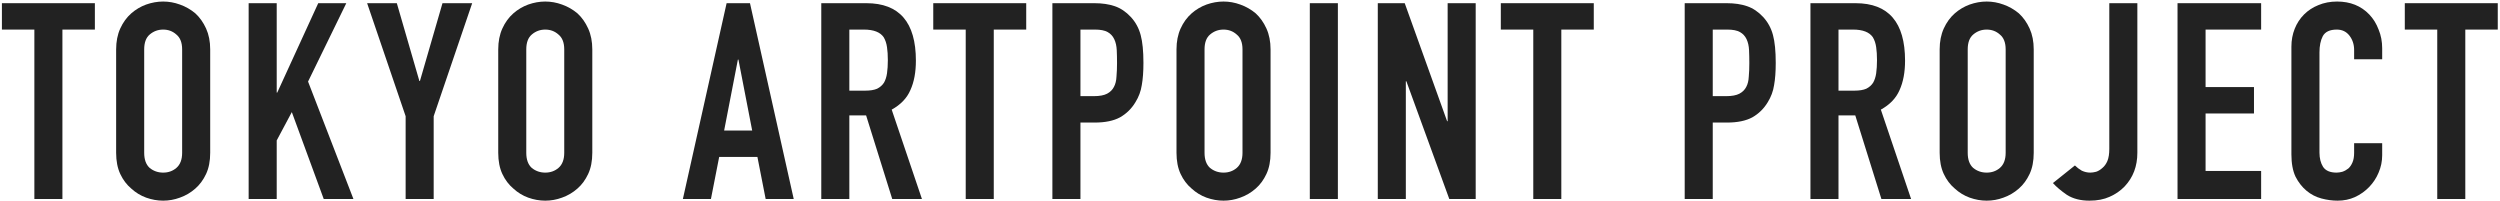
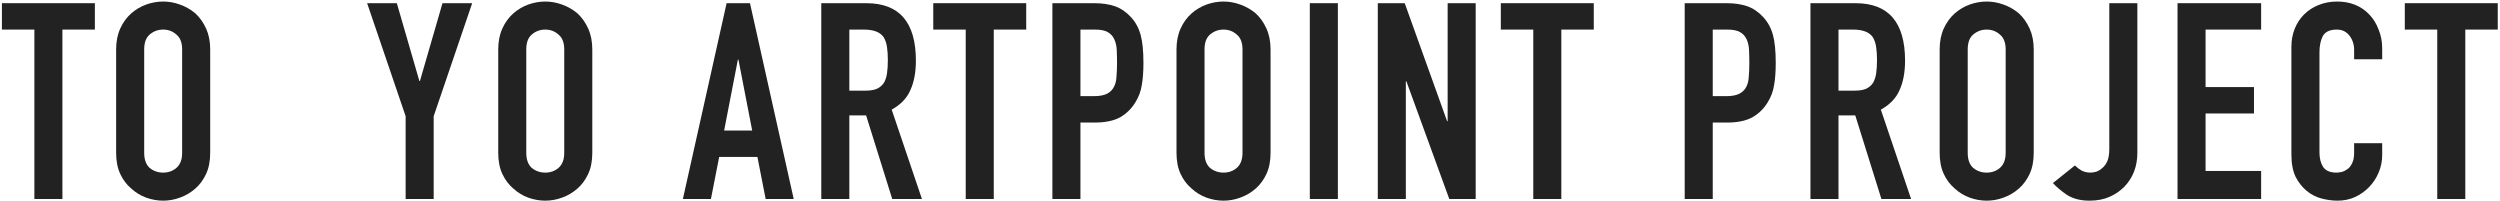
<svg xmlns="http://www.w3.org/2000/svg" width="174" height="14" viewBox="0 0 174 14" fill="none">
  <path d="M169.633 13.851V2.059H167.374V0.222H173.844V2.059H171.585V13.851H169.633Z" fill="#222222" />
  <path d="M165.8 9.965V10.807C165.8 11.229 165.717 11.631 165.551 12.014C165.398 12.383 165.181 12.715 164.9 13.009C164.619 13.302 164.287 13.539 163.904 13.717C163.534 13.883 163.132 13.966 162.698 13.966C162.328 13.966 161.952 13.915 161.569 13.813C161.186 13.711 160.842 13.532 160.535 13.277C160.229 13.022 159.974 12.696 159.77 12.301C159.578 11.892 159.482 11.375 159.482 10.75V3.246C159.482 2.799 159.559 2.385 159.712 2.002C159.865 1.619 160.082 1.287 160.363 1.006C160.644 0.726 160.976 0.509 161.358 0.356C161.754 0.19 162.188 0.107 162.66 0.107C163.579 0.107 164.326 0.407 164.9 1.006C165.181 1.3 165.398 1.651 165.551 2.059C165.717 2.455 165.8 2.889 165.8 3.361V4.127H163.847V3.476C163.847 3.093 163.738 2.761 163.522 2.48C163.305 2.2 163.011 2.059 162.641 2.059C162.156 2.059 161.831 2.212 161.665 2.519C161.512 2.812 161.435 3.189 161.435 3.648V10.616C161.435 11.012 161.518 11.344 161.684 11.611C161.863 11.88 162.175 12.014 162.622 12.014C162.749 12.014 162.883 11.994 163.024 11.956C163.177 11.905 163.317 11.828 163.445 11.726C163.56 11.624 163.656 11.484 163.732 11.305C163.809 11.127 163.847 10.903 163.847 10.635V9.965H165.8Z" fill="#222222" />
  <path d="M151.556 13.851V0.222H157.375V2.059H153.508V6.06H156.877V7.898H153.508V11.899H157.375V13.851H151.556Z" fill="#222222" />
  <path d="M148.76 0.222V10.635C148.76 11.567 148.466 12.345 147.879 12.971C147.586 13.277 147.235 13.52 146.826 13.698C146.431 13.877 145.965 13.966 145.429 13.966C144.804 13.966 144.28 13.832 143.859 13.564C143.451 13.283 143.126 13.009 142.883 12.741L144.414 11.516C144.555 11.656 144.714 11.777 144.893 11.88C145.084 11.969 145.282 12.014 145.486 12.014C145.601 12.014 145.735 11.994 145.888 11.956C146.042 11.905 146.188 11.816 146.329 11.688C146.469 11.573 146.584 11.414 146.673 11.21C146.763 10.993 146.807 10.712 146.807 10.367V0.222H148.76Z" fill="#222222" />
  <path d="M135 3.438C135 2.889 135.096 2.404 135.287 1.983C135.479 1.562 135.734 1.211 136.053 0.93C136.359 0.662 136.704 0.458 137.087 0.317C137.482 0.177 137.878 0.107 138.273 0.107C138.669 0.107 139.058 0.177 139.441 0.317C139.837 0.458 140.194 0.662 140.513 0.93C140.819 1.211 141.068 1.562 141.26 1.983C141.451 2.404 141.547 2.889 141.547 3.438V10.635C141.547 11.21 141.451 11.701 141.26 12.109C141.068 12.518 140.819 12.856 140.513 13.124C140.194 13.405 139.837 13.615 139.441 13.755C139.058 13.896 138.669 13.966 138.273 13.966C137.878 13.966 137.482 13.896 137.087 13.755C136.704 13.615 136.359 13.405 136.053 13.124C135.734 12.856 135.479 12.518 135.287 12.109C135.096 11.701 135 11.21 135 10.635V3.438ZM136.953 10.635C136.953 11.107 137.08 11.458 137.335 11.688C137.603 11.905 137.916 12.014 138.273 12.014C138.631 12.014 138.937 11.905 139.192 11.688C139.46 11.458 139.594 11.107 139.594 10.635V3.438C139.594 2.965 139.46 2.621 139.192 2.404C138.937 2.174 138.631 2.059 138.273 2.059C137.916 2.059 137.603 2.174 137.335 2.404C137.08 2.621 136.953 2.965 136.953 3.438V10.635Z" fill="#222222" />
  <path d="M127.959 2.059V6.309H129.07C129.414 6.309 129.689 6.264 129.893 6.175C130.097 6.073 130.257 5.933 130.371 5.754C130.473 5.575 130.544 5.358 130.582 5.103C130.62 4.835 130.639 4.529 130.639 4.184C130.639 3.84 130.62 3.54 130.582 3.285C130.544 3.017 130.467 2.787 130.352 2.595C130.11 2.238 129.65 2.059 128.974 2.059H127.959ZM126.007 13.851V0.222H129.146C131.443 0.222 132.592 1.555 132.592 4.223C132.592 5.027 132.464 5.709 132.209 6.271C131.967 6.832 131.533 7.285 130.907 7.63L133.013 13.851H130.946L129.127 8.032H127.959V13.851H126.007Z" fill="#222222" />
  <path d="M117.255 13.851V0.222H120.184C120.72 0.222 121.192 0.292 121.6 0.432C122.009 0.573 122.379 0.821 122.711 1.179C123.042 1.536 123.272 1.957 123.4 2.442C123.527 2.914 123.591 3.559 123.591 4.376C123.591 4.988 123.553 5.505 123.476 5.926C123.412 6.347 123.266 6.743 123.036 7.113C122.768 7.56 122.411 7.911 121.964 8.166C121.517 8.408 120.93 8.53 120.203 8.53H119.207V13.851H117.255ZM119.207 2.059V6.692H120.145C120.541 6.692 120.847 6.634 121.064 6.52C121.281 6.405 121.441 6.245 121.543 6.041C121.645 5.85 121.702 5.614 121.715 5.333C121.741 5.052 121.753 4.739 121.753 4.395C121.753 4.076 121.747 3.776 121.734 3.495C121.722 3.202 121.664 2.946 121.562 2.729C121.46 2.512 121.307 2.347 121.103 2.232C120.898 2.117 120.605 2.059 120.222 2.059H119.207Z" fill="#222222" />
  <path d="M106.716 13.851V2.059H104.457V0.222H110.927V2.059H108.668V13.851H106.716Z" fill="#222222" />
  <path d="M95.894 13.851V0.222H97.769L100.718 8.434H100.756V0.222H102.708V13.851H100.871L97.884 5.658H97.846V13.851H95.894Z" fill="#222222" />
  <path d="M91.163 13.851V0.222H93.116V13.851H91.163Z" fill="#222222" />
  <path d="M81.884 3.438C81.884 2.889 81.98 2.404 82.171 1.983C82.362 1.562 82.618 1.211 82.937 0.93C83.243 0.662 83.588 0.458 83.97 0.317C84.366 0.177 84.762 0.107 85.157 0.107C85.553 0.107 85.942 0.177 86.325 0.317C86.721 0.458 87.078 0.662 87.397 0.93C87.703 1.211 87.952 1.562 88.143 1.983C88.335 2.404 88.431 2.889 88.431 3.438V10.635C88.431 11.21 88.335 11.701 88.143 12.109C87.952 12.518 87.703 12.856 87.397 13.124C87.078 13.405 86.721 13.615 86.325 13.755C85.942 13.896 85.553 13.966 85.157 13.966C84.762 13.966 84.366 13.896 83.97 13.755C83.588 13.615 83.243 13.405 82.937 13.124C82.618 12.856 82.362 12.518 82.171 12.109C81.98 11.701 81.884 11.21 81.884 10.635V3.438ZM83.836 10.635C83.836 11.107 83.964 11.458 84.219 11.688C84.487 11.905 84.8 12.014 85.157 12.014C85.514 12.014 85.821 11.905 86.076 11.688C86.344 11.458 86.478 11.107 86.478 10.635V3.438C86.478 2.965 86.344 2.621 86.076 2.404C85.821 2.174 85.514 2.059 85.157 2.059C84.8 2.059 84.487 2.174 84.219 2.404C83.964 2.621 83.836 2.965 83.836 3.438V10.635Z" fill="#222222" />
  <path d="M73.246 13.851V0.222H76.175C76.711 0.222 77.183 0.292 77.592 0.432C78 0.573 78.37 0.821 78.702 1.179C79.034 1.536 79.263 1.957 79.391 2.442C79.519 2.914 79.583 3.559 79.583 4.376C79.583 4.988 79.544 5.505 79.468 5.926C79.404 6.347 79.257 6.743 79.027 7.113C78.759 7.56 78.402 7.911 77.955 8.166C77.509 8.408 76.922 8.53 76.194 8.53H75.199V13.851H73.246ZM75.199 2.059V6.692H76.137C76.532 6.692 76.839 6.634 77.056 6.52C77.273 6.405 77.432 6.245 77.534 6.041C77.636 5.85 77.694 5.614 77.707 5.333C77.732 5.052 77.745 4.739 77.745 4.395C77.745 4.076 77.739 3.776 77.726 3.495C77.713 3.202 77.656 2.946 77.553 2.729C77.451 2.512 77.298 2.347 77.094 2.232C76.89 2.117 76.596 2.059 76.213 2.059H75.199Z" fill="#222222" />
  <path d="M67.214 13.851V2.059H64.955V0.222H71.425V2.059H69.166V13.851H67.214Z" fill="#222222" />
  <path d="M59.114 2.059V6.309H60.224C60.569 6.309 60.843 6.264 61.047 6.175C61.251 6.073 61.411 5.933 61.526 5.754C61.628 5.575 61.698 5.358 61.736 5.103C61.775 4.835 61.794 4.529 61.794 4.184C61.794 3.84 61.775 3.54 61.736 3.285C61.698 3.017 61.621 2.787 61.507 2.595C61.264 2.238 60.805 2.059 60.128 2.059H59.114ZM57.161 13.851V0.222H60.3C62.598 0.222 63.746 1.555 63.746 4.223C63.746 5.027 63.619 5.709 63.363 6.271C63.121 6.832 62.687 7.285 62.062 7.63L64.167 13.851H62.1L60.281 8.032H59.114V13.851H57.161Z" fill="#222222" />
  <path d="M52.352 9.085L51.395 4.146H51.357L50.4 9.085H52.352ZM47.528 13.851L50.572 0.222H52.199L55.243 13.851H53.29L52.716 10.922H50.055L49.481 13.851H47.528Z" fill="#222222" />
  <path d="M34.677 3.438C34.677 2.889 34.773 2.404 34.964 1.983C35.155 1.562 35.411 1.211 35.73 0.93C36.036 0.662 36.38 0.458 36.763 0.317C37.159 0.177 37.554 0.107 37.95 0.107C38.346 0.107 38.735 0.177 39.118 0.317C39.514 0.458 39.871 0.662 40.19 0.93C40.496 1.211 40.745 1.562 40.936 1.983C41.128 2.404 41.224 2.889 41.224 3.438V10.635C41.224 11.21 41.128 11.701 40.936 12.109C40.745 12.518 40.496 12.856 40.19 13.124C39.871 13.405 39.514 13.615 39.118 13.755C38.735 13.896 38.346 13.966 37.95 13.966C37.554 13.966 37.159 13.896 36.763 13.755C36.38 13.615 36.036 13.405 35.73 13.124C35.411 12.856 35.155 12.518 34.964 12.109C34.773 11.701 34.677 11.21 34.677 10.635V3.438ZM36.629 10.635C36.629 11.107 36.757 11.458 37.012 11.688C37.28 11.905 37.593 12.014 37.95 12.014C38.307 12.014 38.614 11.905 38.869 11.688C39.137 11.458 39.271 11.107 39.271 10.635V3.438C39.271 2.965 39.137 2.621 38.869 2.404C38.614 2.174 38.307 2.059 37.95 2.059C37.593 2.059 37.28 2.174 37.012 2.404C36.757 2.621 36.629 2.965 36.629 3.438V10.635Z" fill="#222222" />
  <path d="M28.232 13.851V8.089L25.552 0.222H27.619L29.189 5.639H29.227L30.797 0.222H32.864L30.184 8.089V13.851H28.232Z" fill="#222222" />
-   <path d="M17.306 13.851V0.222H19.259V6.443H19.297L22.149 0.222H24.102L21.441 5.677L24.599 13.851H22.532L20.311 7.802L19.259 9.774V13.851H17.306Z" fill="#222222" />
  <path d="M8.083 3.438C8.083 2.889 8.179 2.404 8.37 1.983C8.562 1.562 8.817 1.211 9.136 0.93C9.442 0.662 9.787 0.458 10.17 0.317C10.565 0.177 10.961 0.107 11.356 0.107C11.752 0.107 12.141 0.177 12.524 0.317C12.92 0.458 13.277 0.662 13.596 0.93C13.902 1.211 14.151 1.562 14.343 1.983C14.534 2.404 14.63 2.889 14.63 3.438V10.635C14.63 11.21 14.534 11.701 14.343 12.109C14.151 12.518 13.902 12.856 13.596 13.124C13.277 13.405 12.92 13.615 12.524 13.755C12.141 13.896 11.752 13.966 11.356 13.966C10.961 13.966 10.565 13.896 10.17 13.755C9.787 13.615 9.442 13.405 9.136 13.124C8.817 12.856 8.562 12.518 8.37 12.109C8.179 11.701 8.083 11.21 8.083 10.635V3.438ZM10.036 10.635C10.036 11.107 10.163 11.458 10.418 11.688C10.686 11.905 10.999 12.014 11.356 12.014C11.714 12.014 12.02 11.905 12.275 11.688C12.543 11.458 12.677 11.107 12.677 10.635V3.438C12.677 2.965 12.543 2.621 12.275 2.404C12.02 2.174 11.714 2.059 11.356 2.059C10.999 2.059 10.686 2.174 10.418 2.404C10.163 2.621 10.036 2.965 10.036 3.438V10.635Z" fill="#222222" />
  <path d="M2.392 13.851V2.059H0.133V0.222H6.603V2.059H4.344V13.851H2.392Z" fill="#222222" />
</svg>